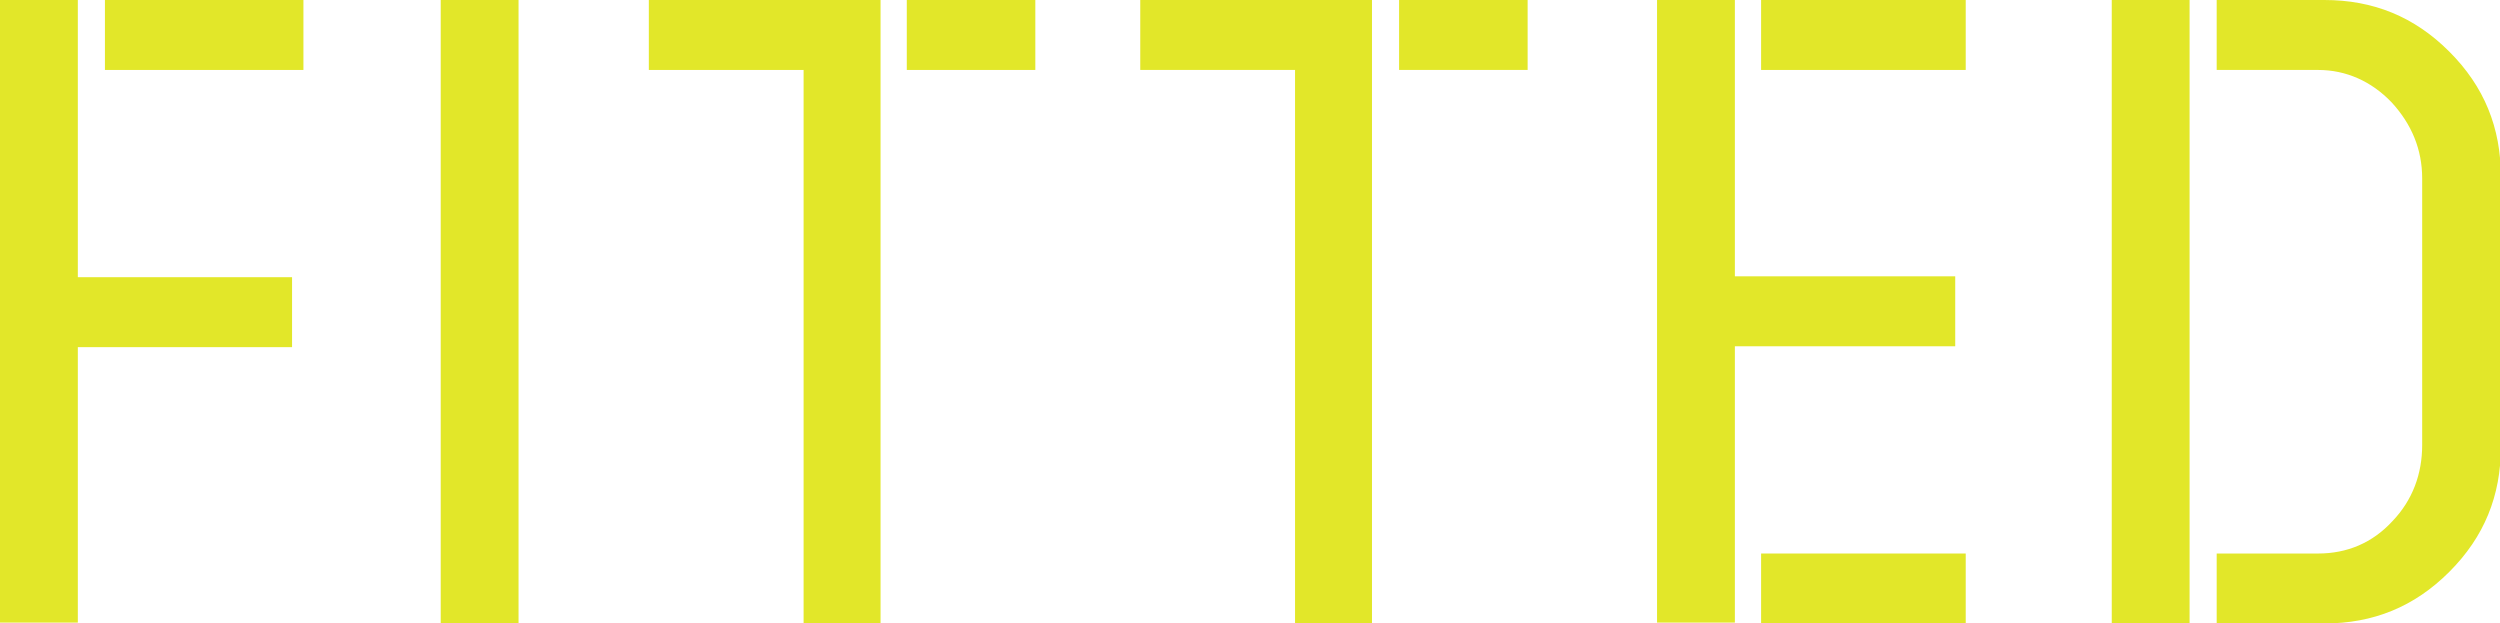
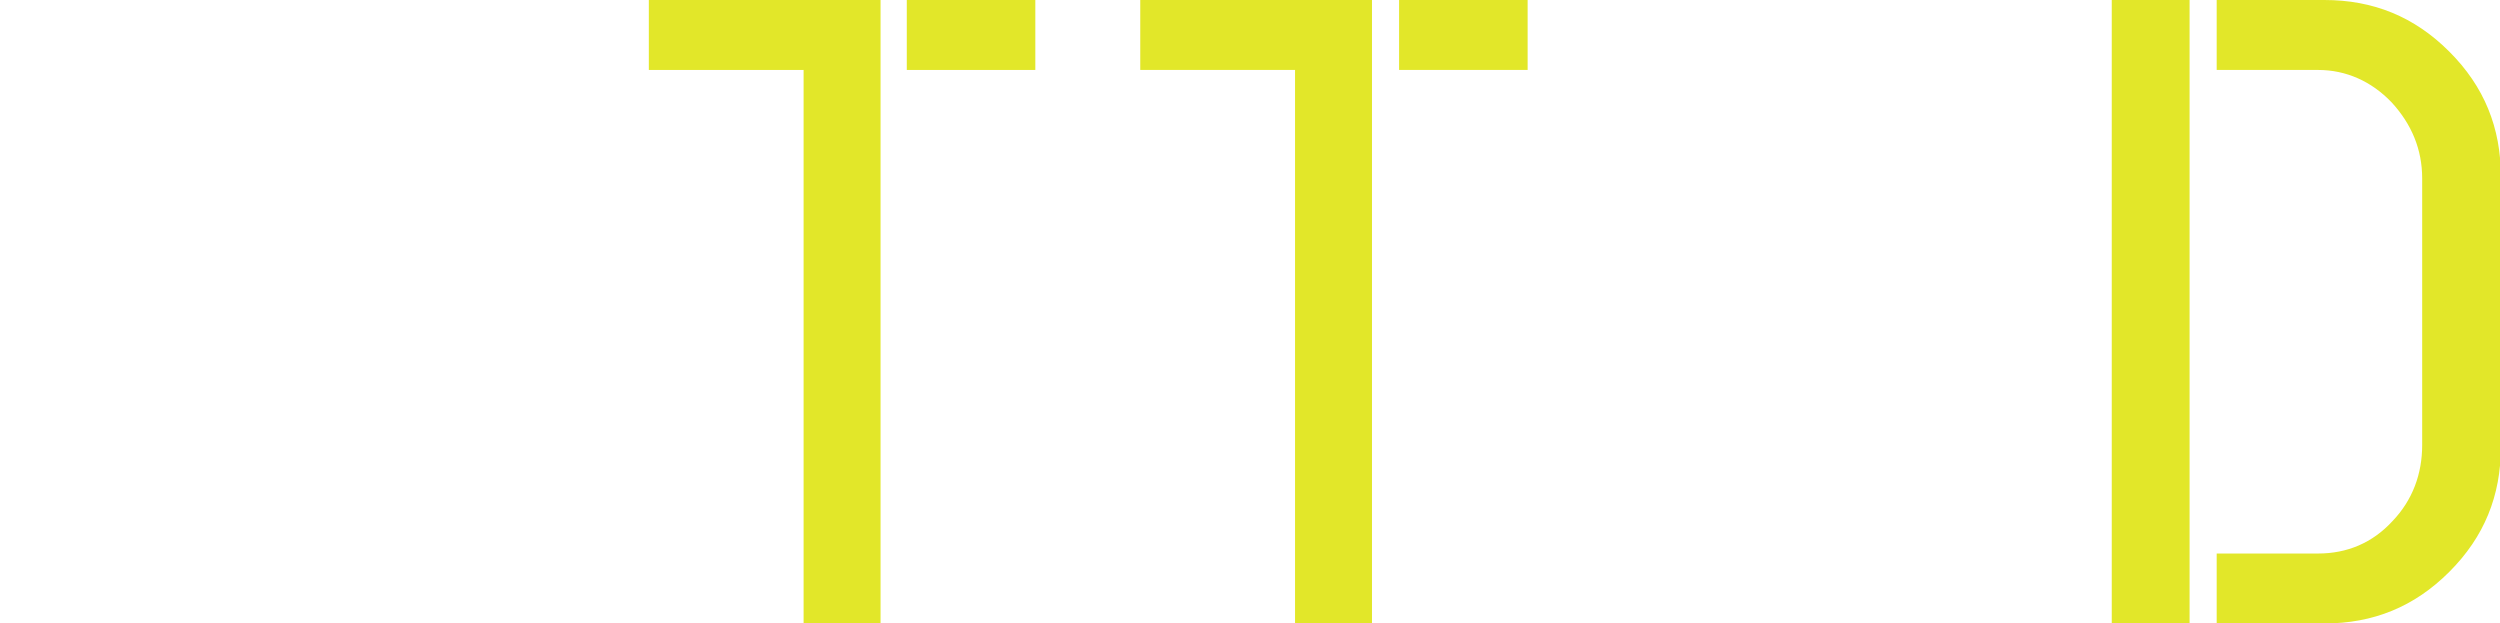
<svg xmlns="http://www.w3.org/2000/svg" version="1.1" viewBox="0 0 285.9 71.3">
  <g>
    <g id="Layer_1">
-       <path d="M8.9,0v31.7h24.5v8H8.9v31.5H0V0h8.9ZM12,8V0h22.7v8H12Z" style="fill: #e2e729;" />
-       <path d="M50.4,71.3V0h8.9v71.3h-8.9Z" style="fill: #e2e729;" />
-       <path d="M100.7,0v71.3h-8.8V8h-17.7V0h26.6ZM103.7,8V0h14.7v8h-14.7Z" style="fill: #e2e729;" />
+       <path d="M100.7,0v71.3h-8.8V8h-17.7V0h26.6ZM103.7,8V0h14.7v8Z" style="fill: #e2e729;" />
      <path d="M156.9,0v71.3h-8.8V8h-17.7V0h26.6ZM160,8V0h14.7v8h-14.7Z" style="fill: #e2e729;" />
-       <path d="M198.4,0v31.6h25.2v8h-25.2v31.6h-8.9V0h8.9ZM201.4,8V0h23.4v8h-23.4ZM201.4,71.3v-8h23.4v8h-23.4Z" style="fill: #e2e729;" />
      <path d="M250.4,0v71.3h-8.9V0h8.9ZM253.5,71.3v-8h11.6c3.3,0,6.2-1.2,8.5-3.7,2.3-2.4,3.4-5.4,3.4-8.7v-30.5c0-3.3-1.2-6.2-3.5-8.7-2.3-2.4-5.2-3.7-8.4-3.7h-11.6V0h12.3c5.6,0,10.3,1.9,14.3,5.9,4,4,5.9,8.7,5.9,14.3v30.9c0,5.6-1.9,10.3-5.9,14.3-4,4-8.7,5.9-14.3,5.9h-12.3Z" style="fill: #e2e729;" />
    </g>
  </g>
</svg>